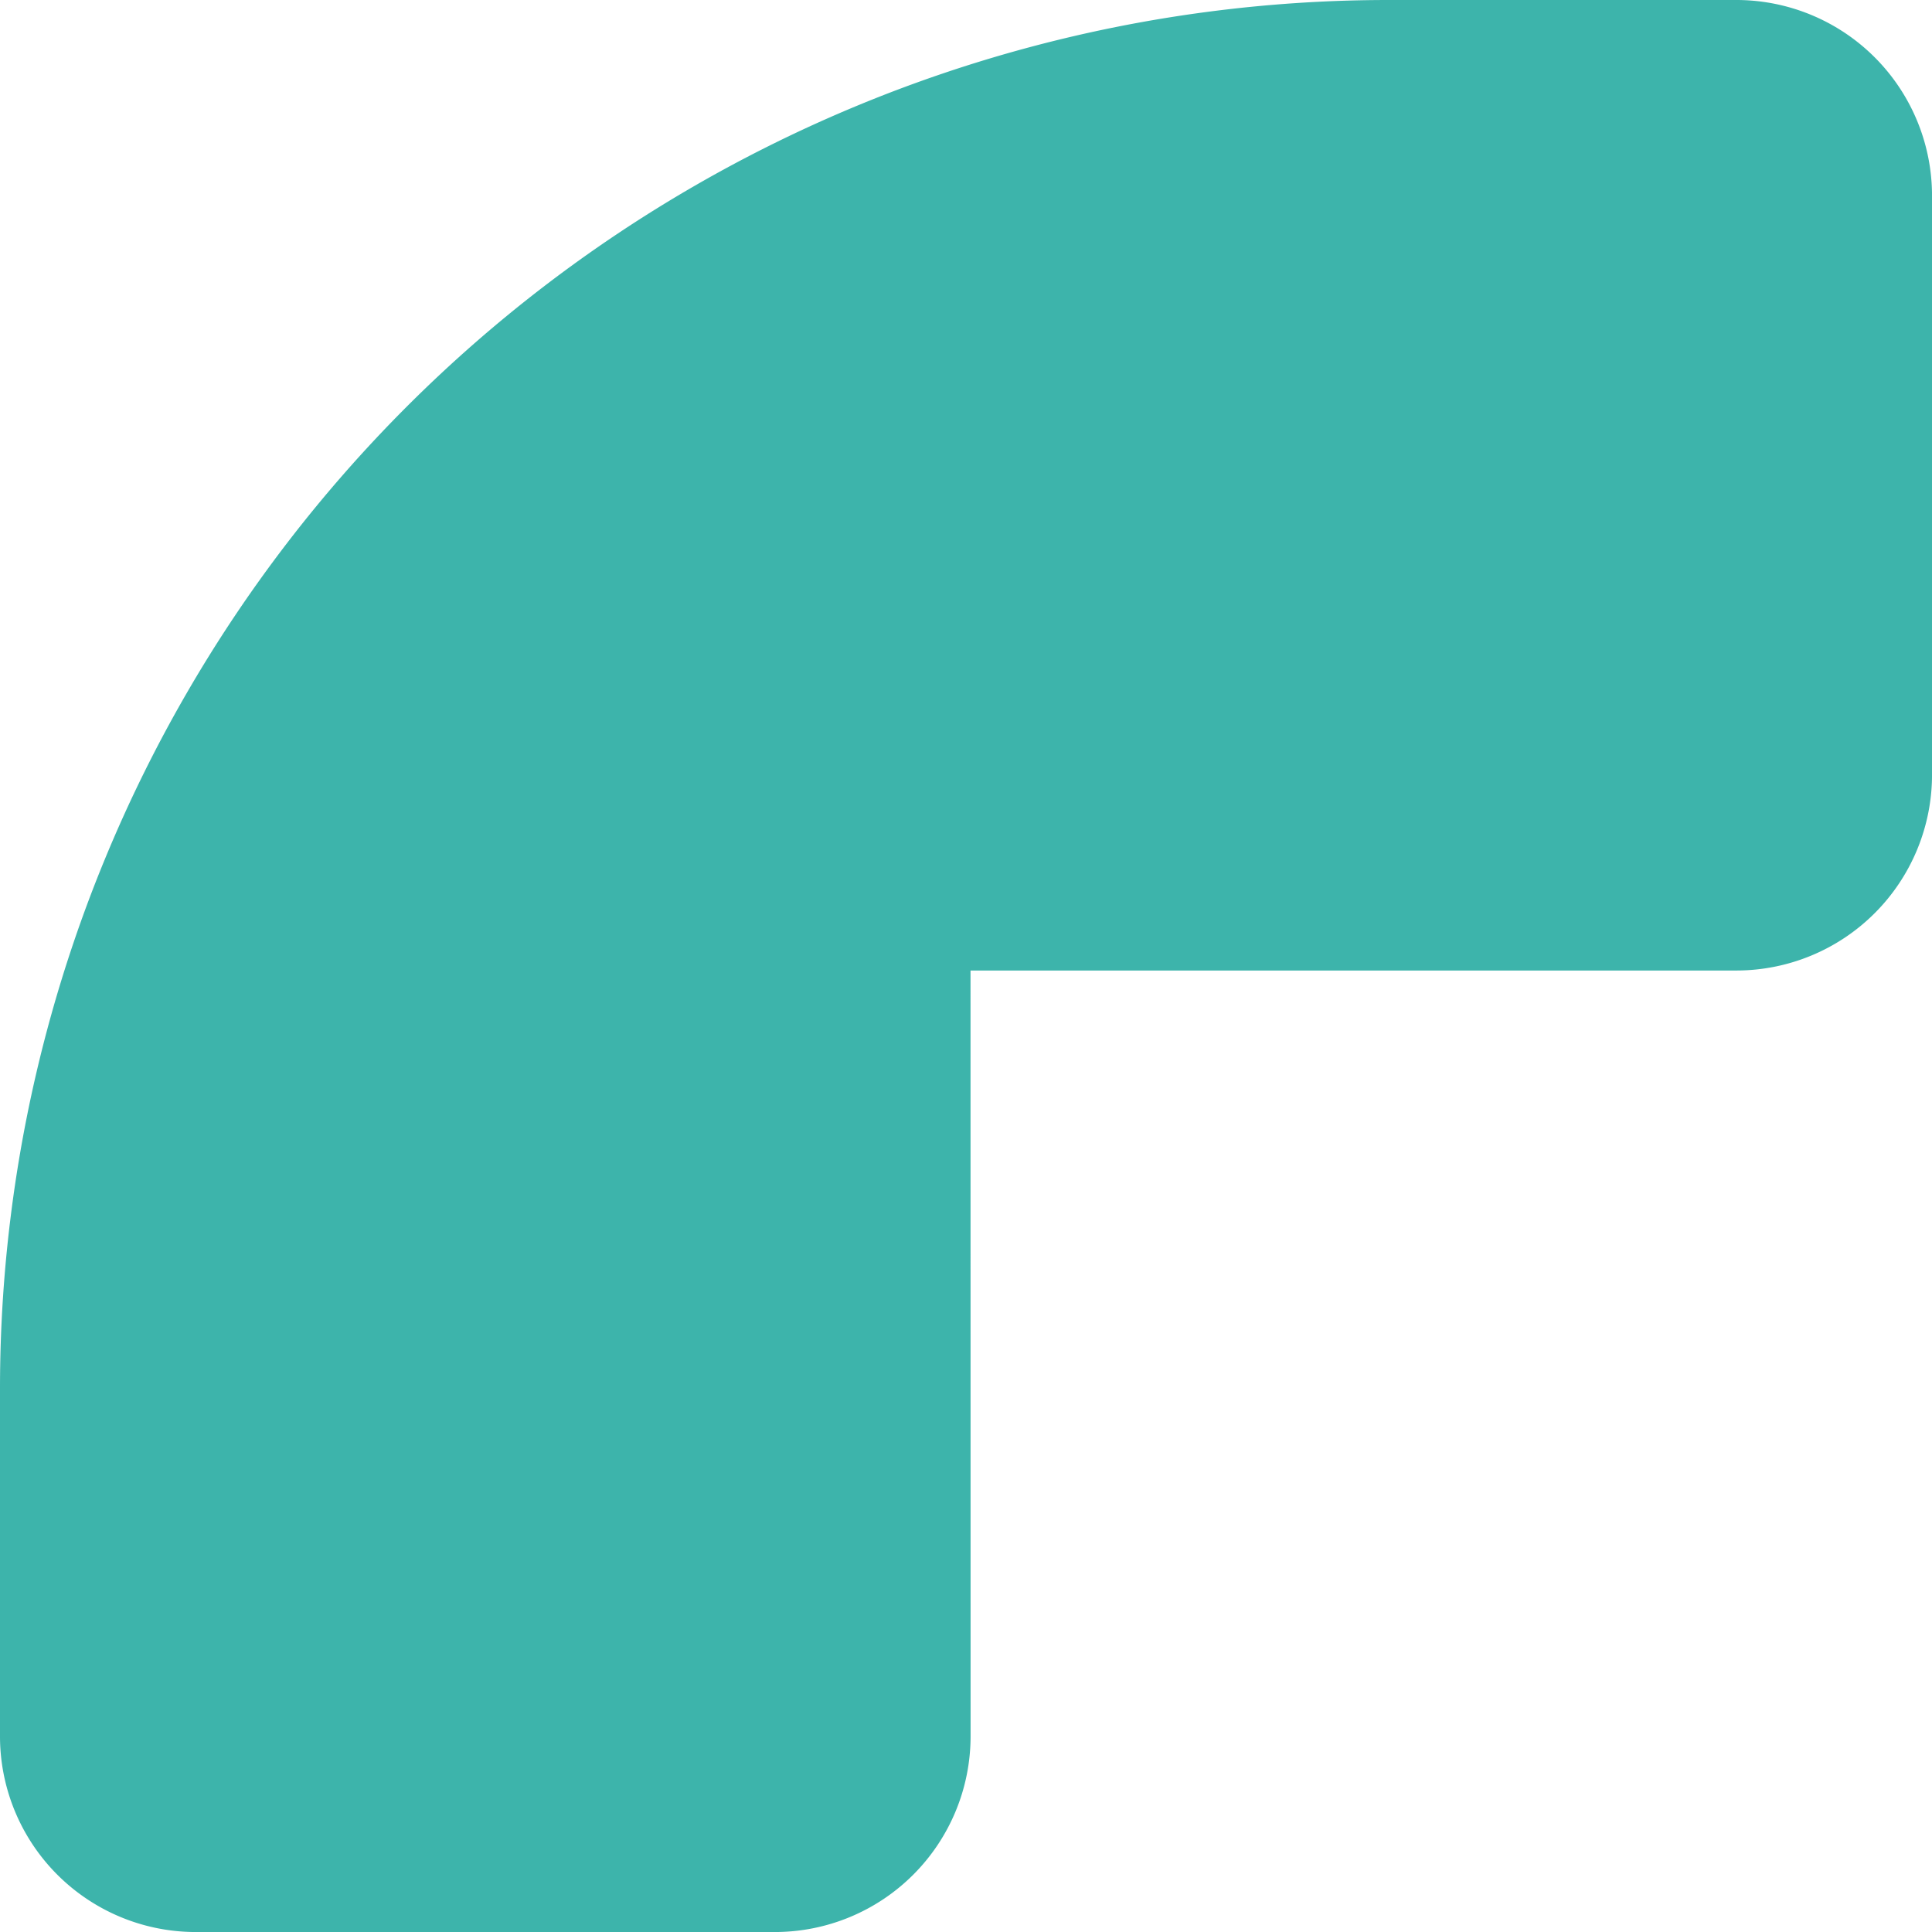
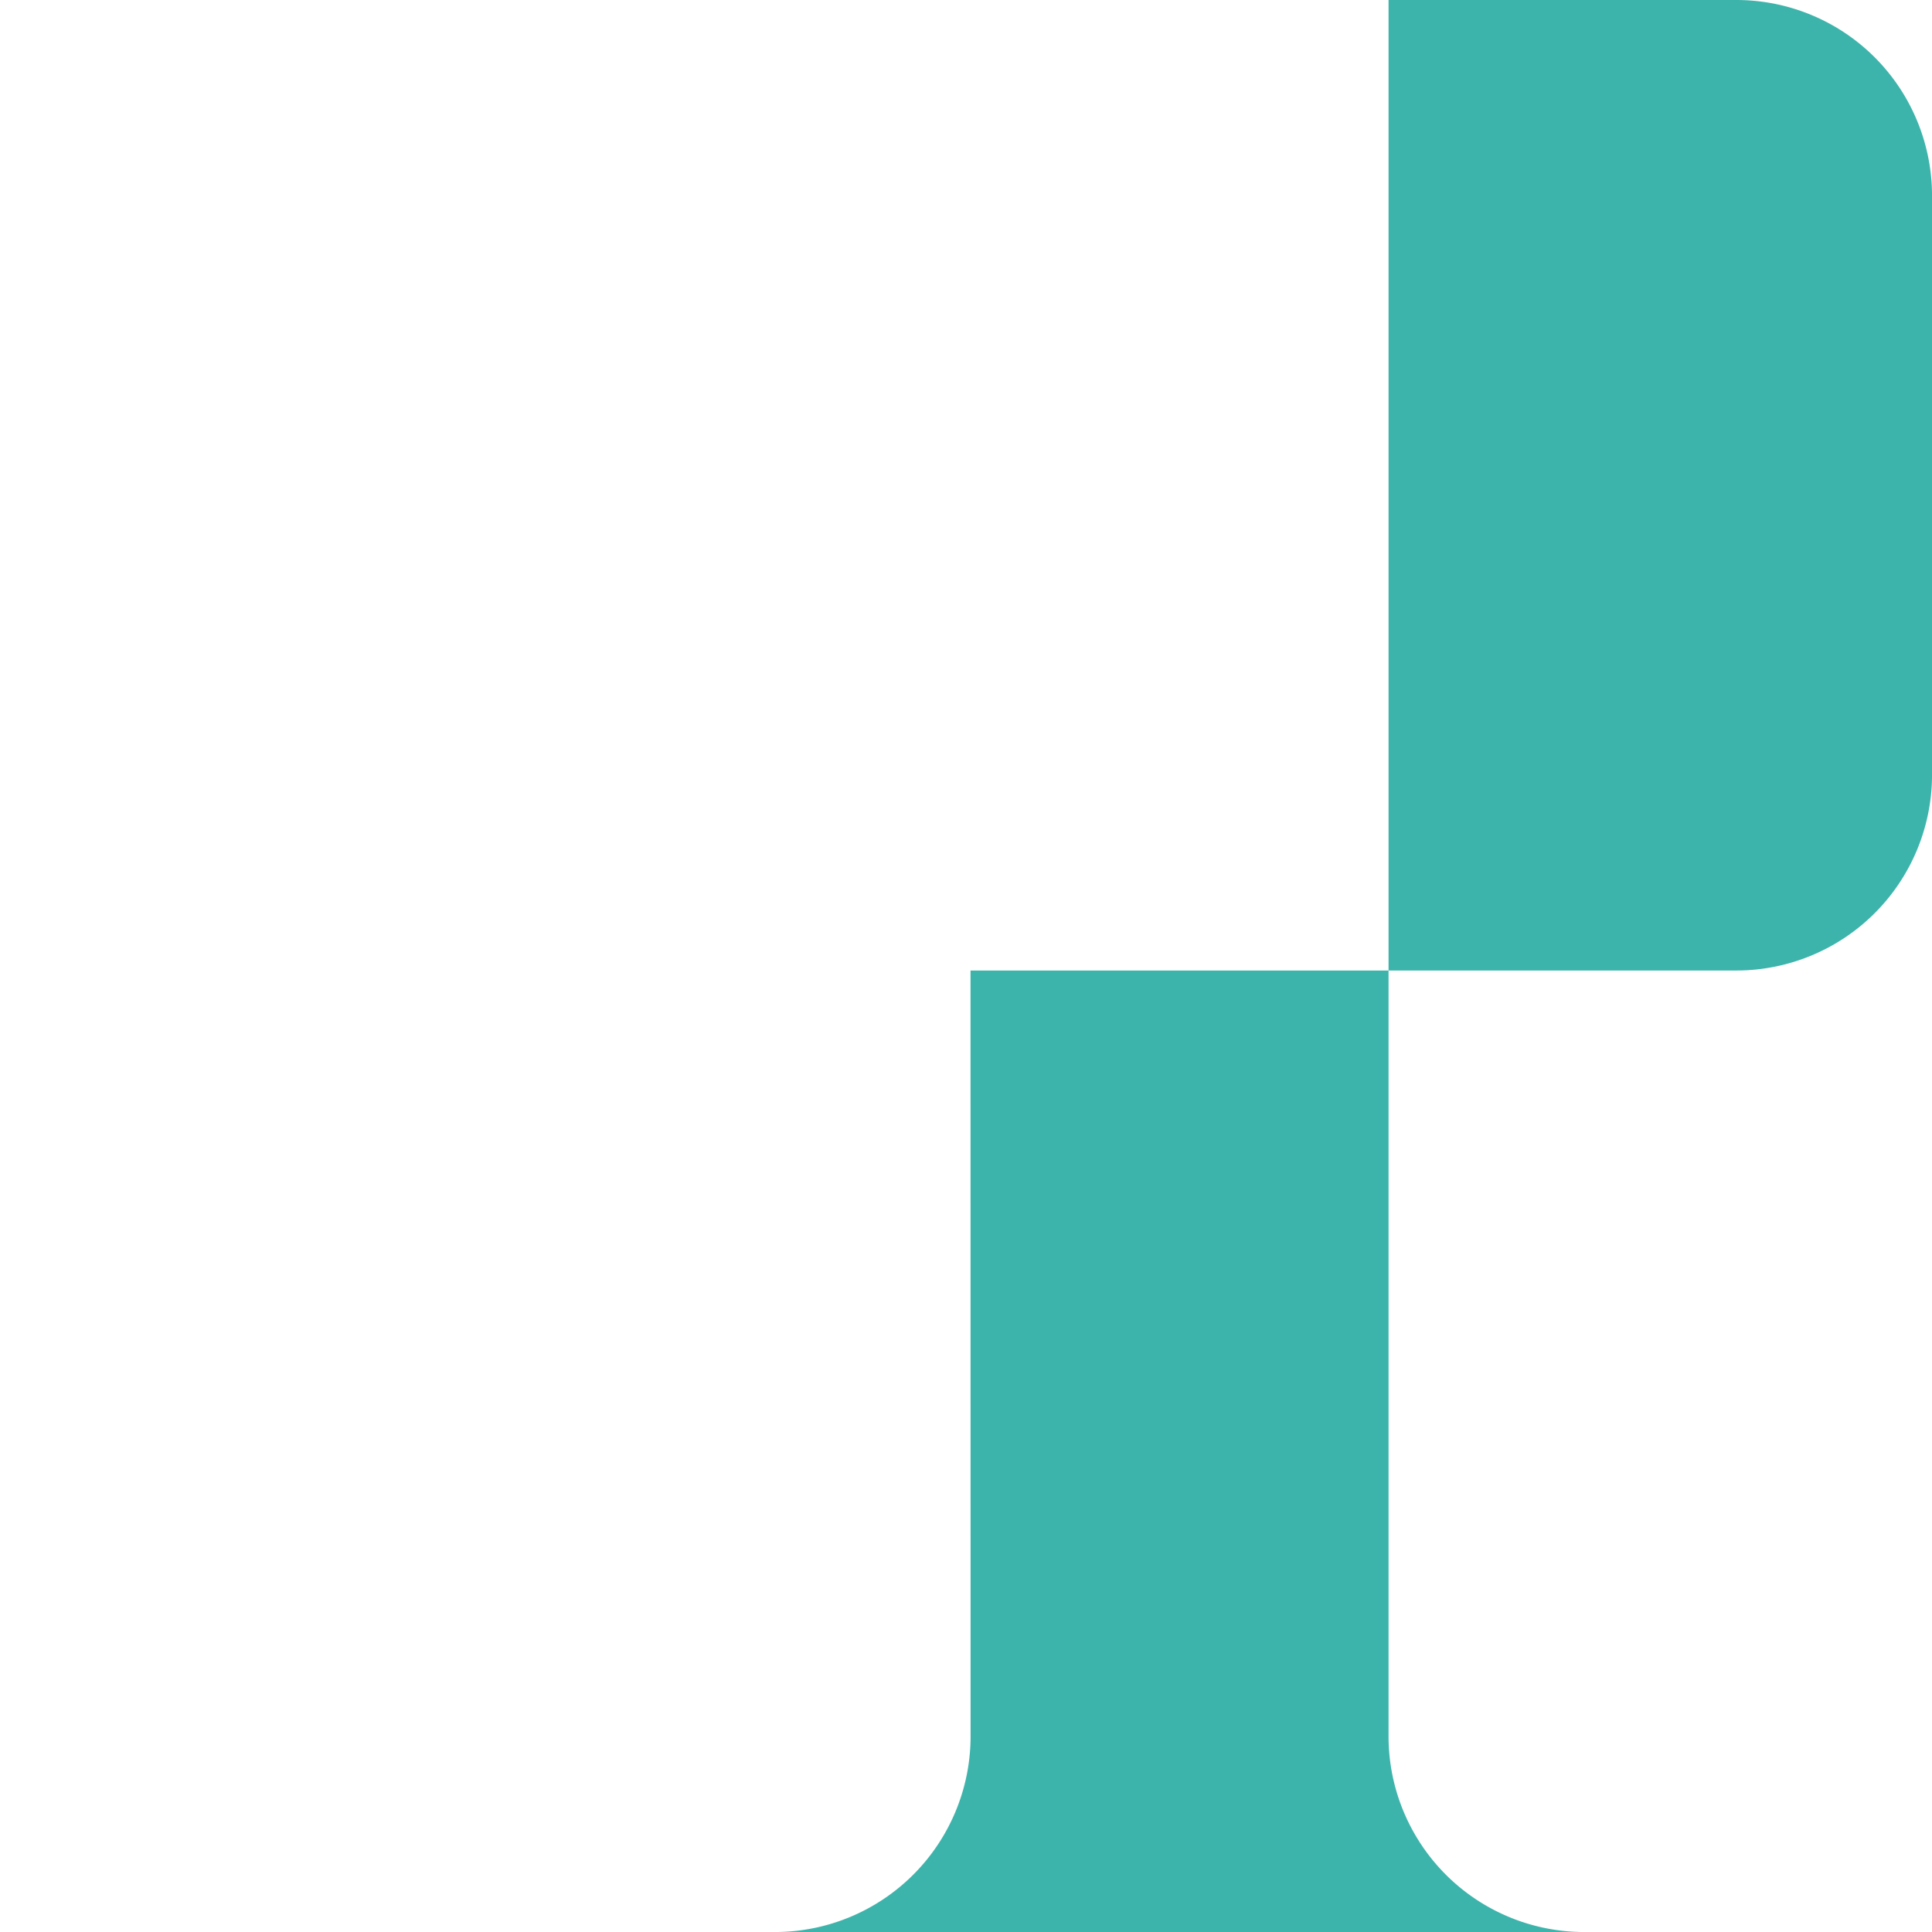
<svg xmlns="http://www.w3.org/2000/svg" width="83.281" height="83.282" viewBox="0 0 83.281 83.282">
-   <path id="Path_105526" data-name="Path 105526" d="M41.835,41.835H74.844A8.438,8.438,0,0,0,83.282,33.4V8.437A8.437,8.437,0,0,0,74.844,0H59.855A59.855,59.855,0,0,0,0,59.855V74.844a8.437,8.437,0,0,0,8.437,8.438H33.4a8.438,8.438,0,0,0,8.438-8.438Z" fill="#3db4ab" />
+   <path id="Path_105526" data-name="Path 105526" d="M41.835,41.835H74.844A8.438,8.438,0,0,0,83.282,33.4V8.437A8.437,8.437,0,0,0,74.844,0H59.855V74.844a8.437,8.437,0,0,0,8.437,8.438H33.4a8.438,8.438,0,0,0,8.438-8.438Z" fill="#3db4ab" />
</svg>